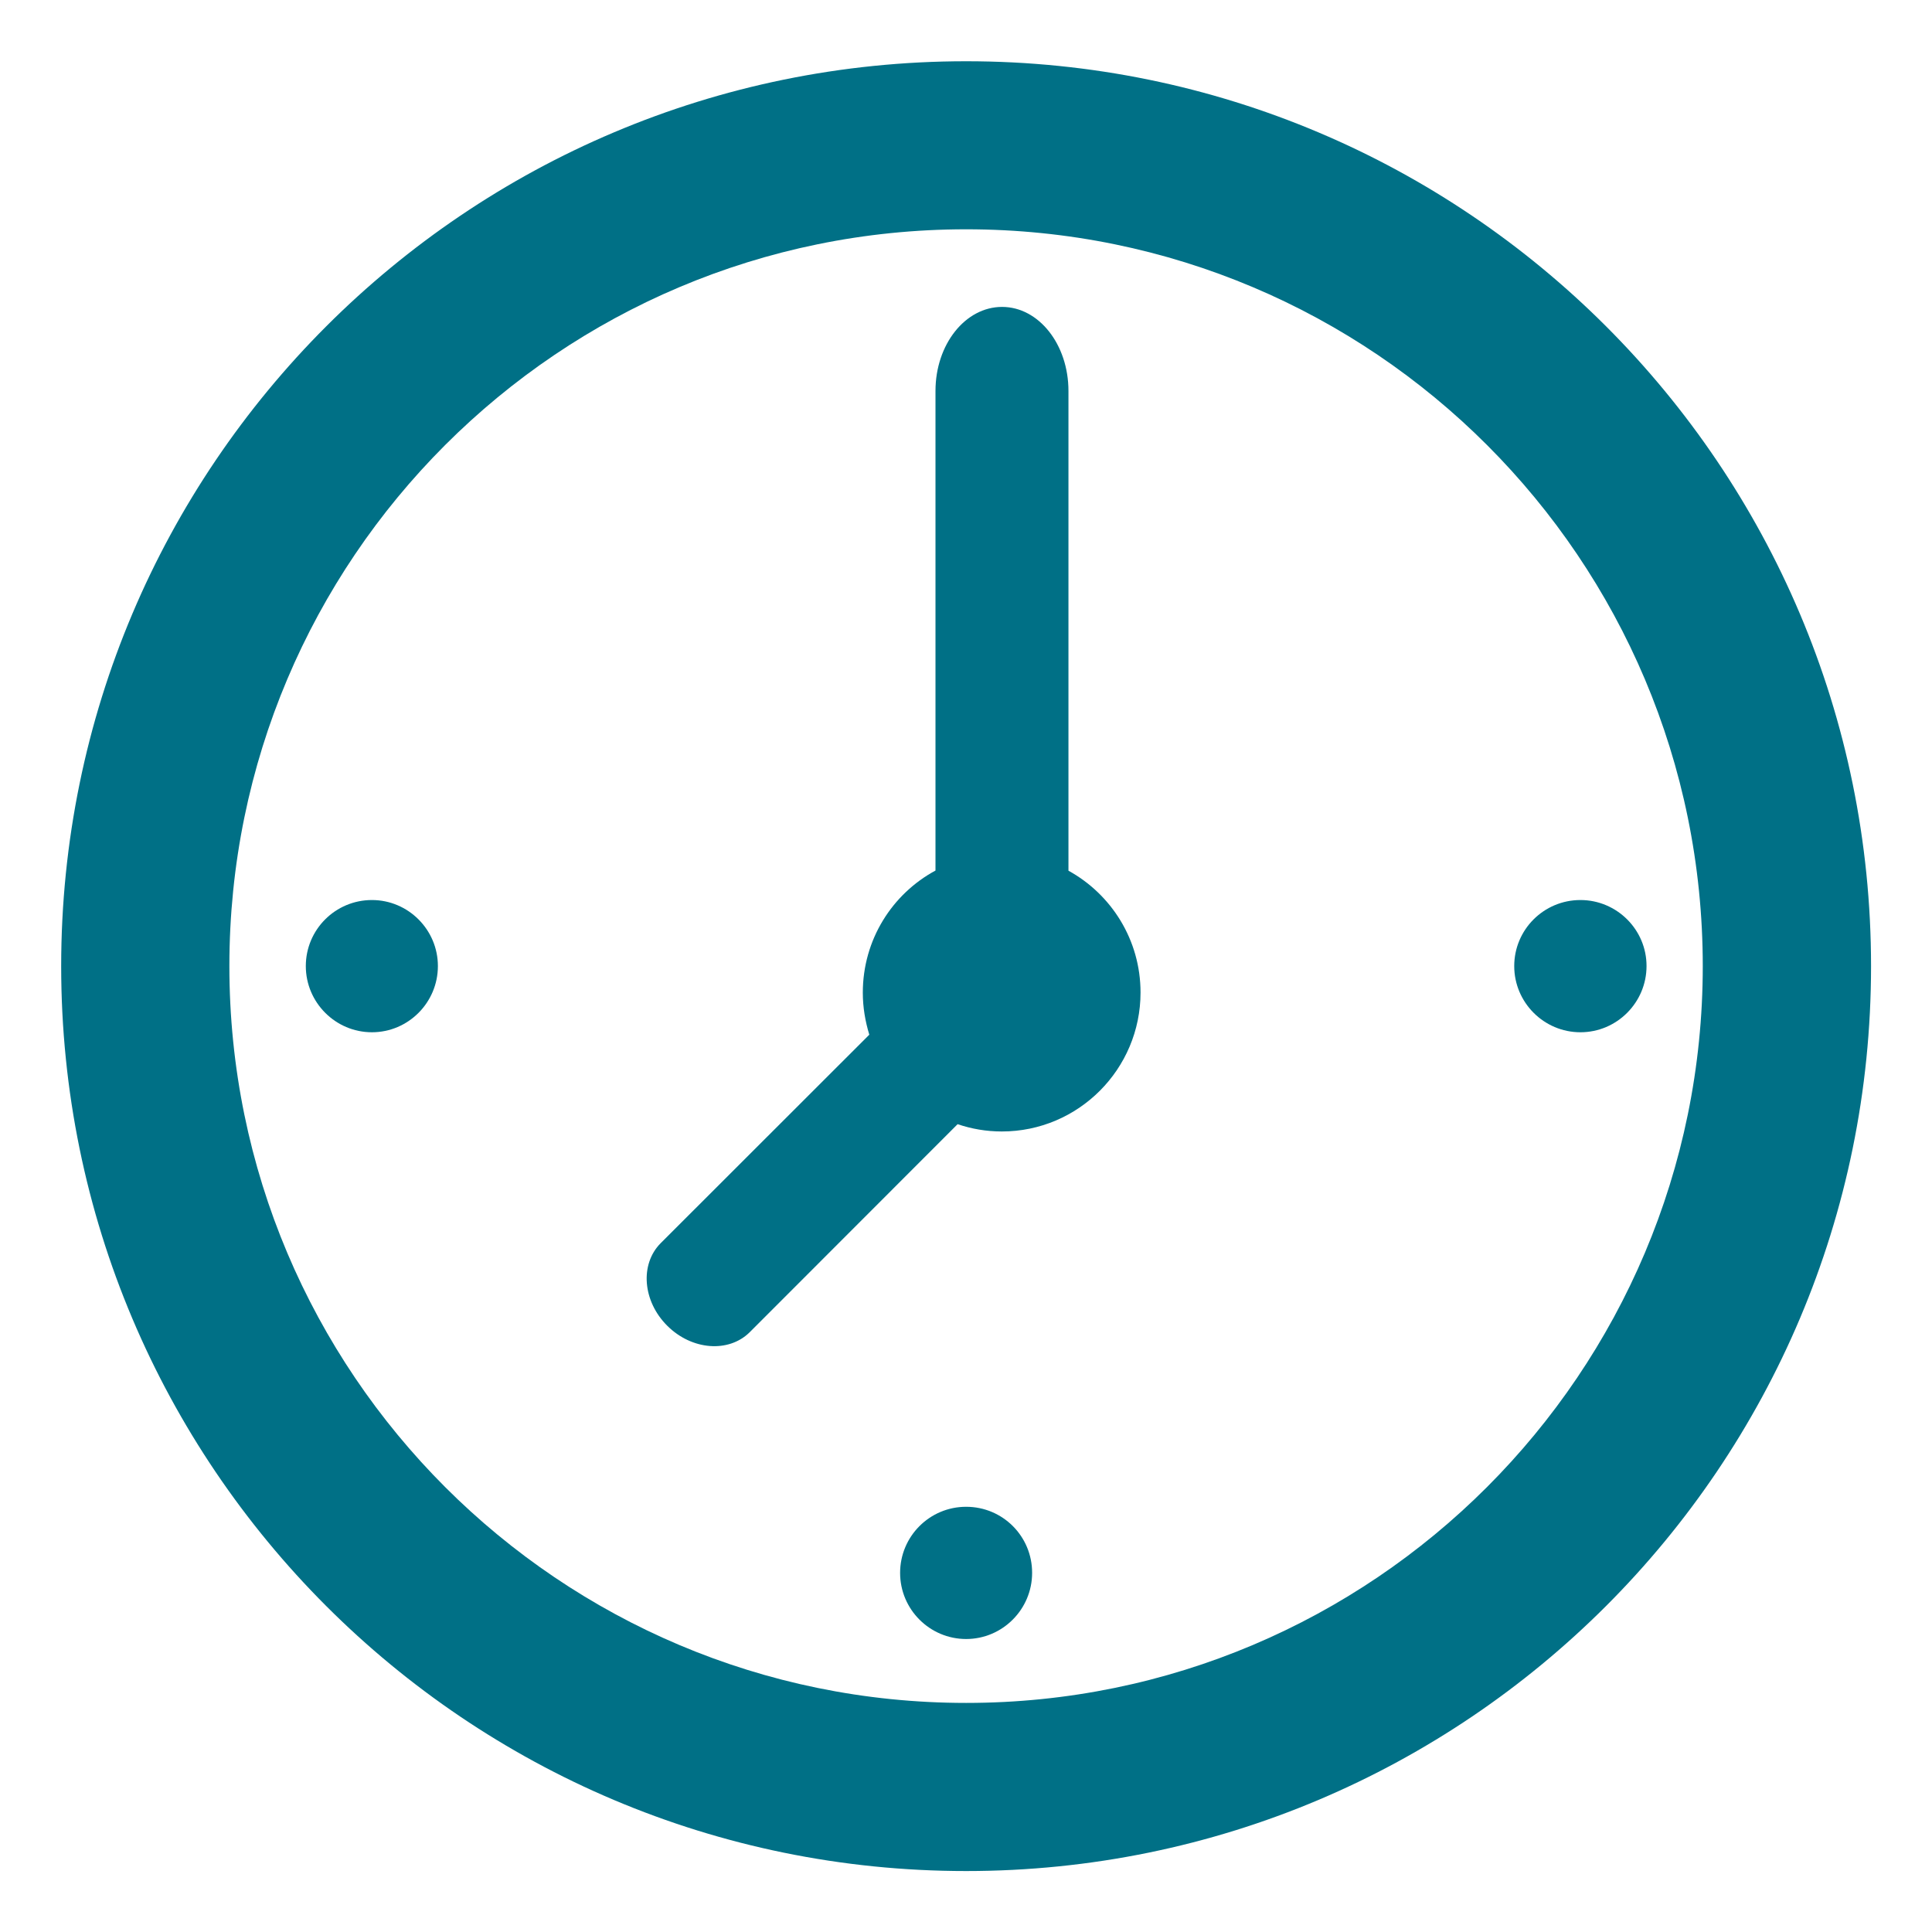
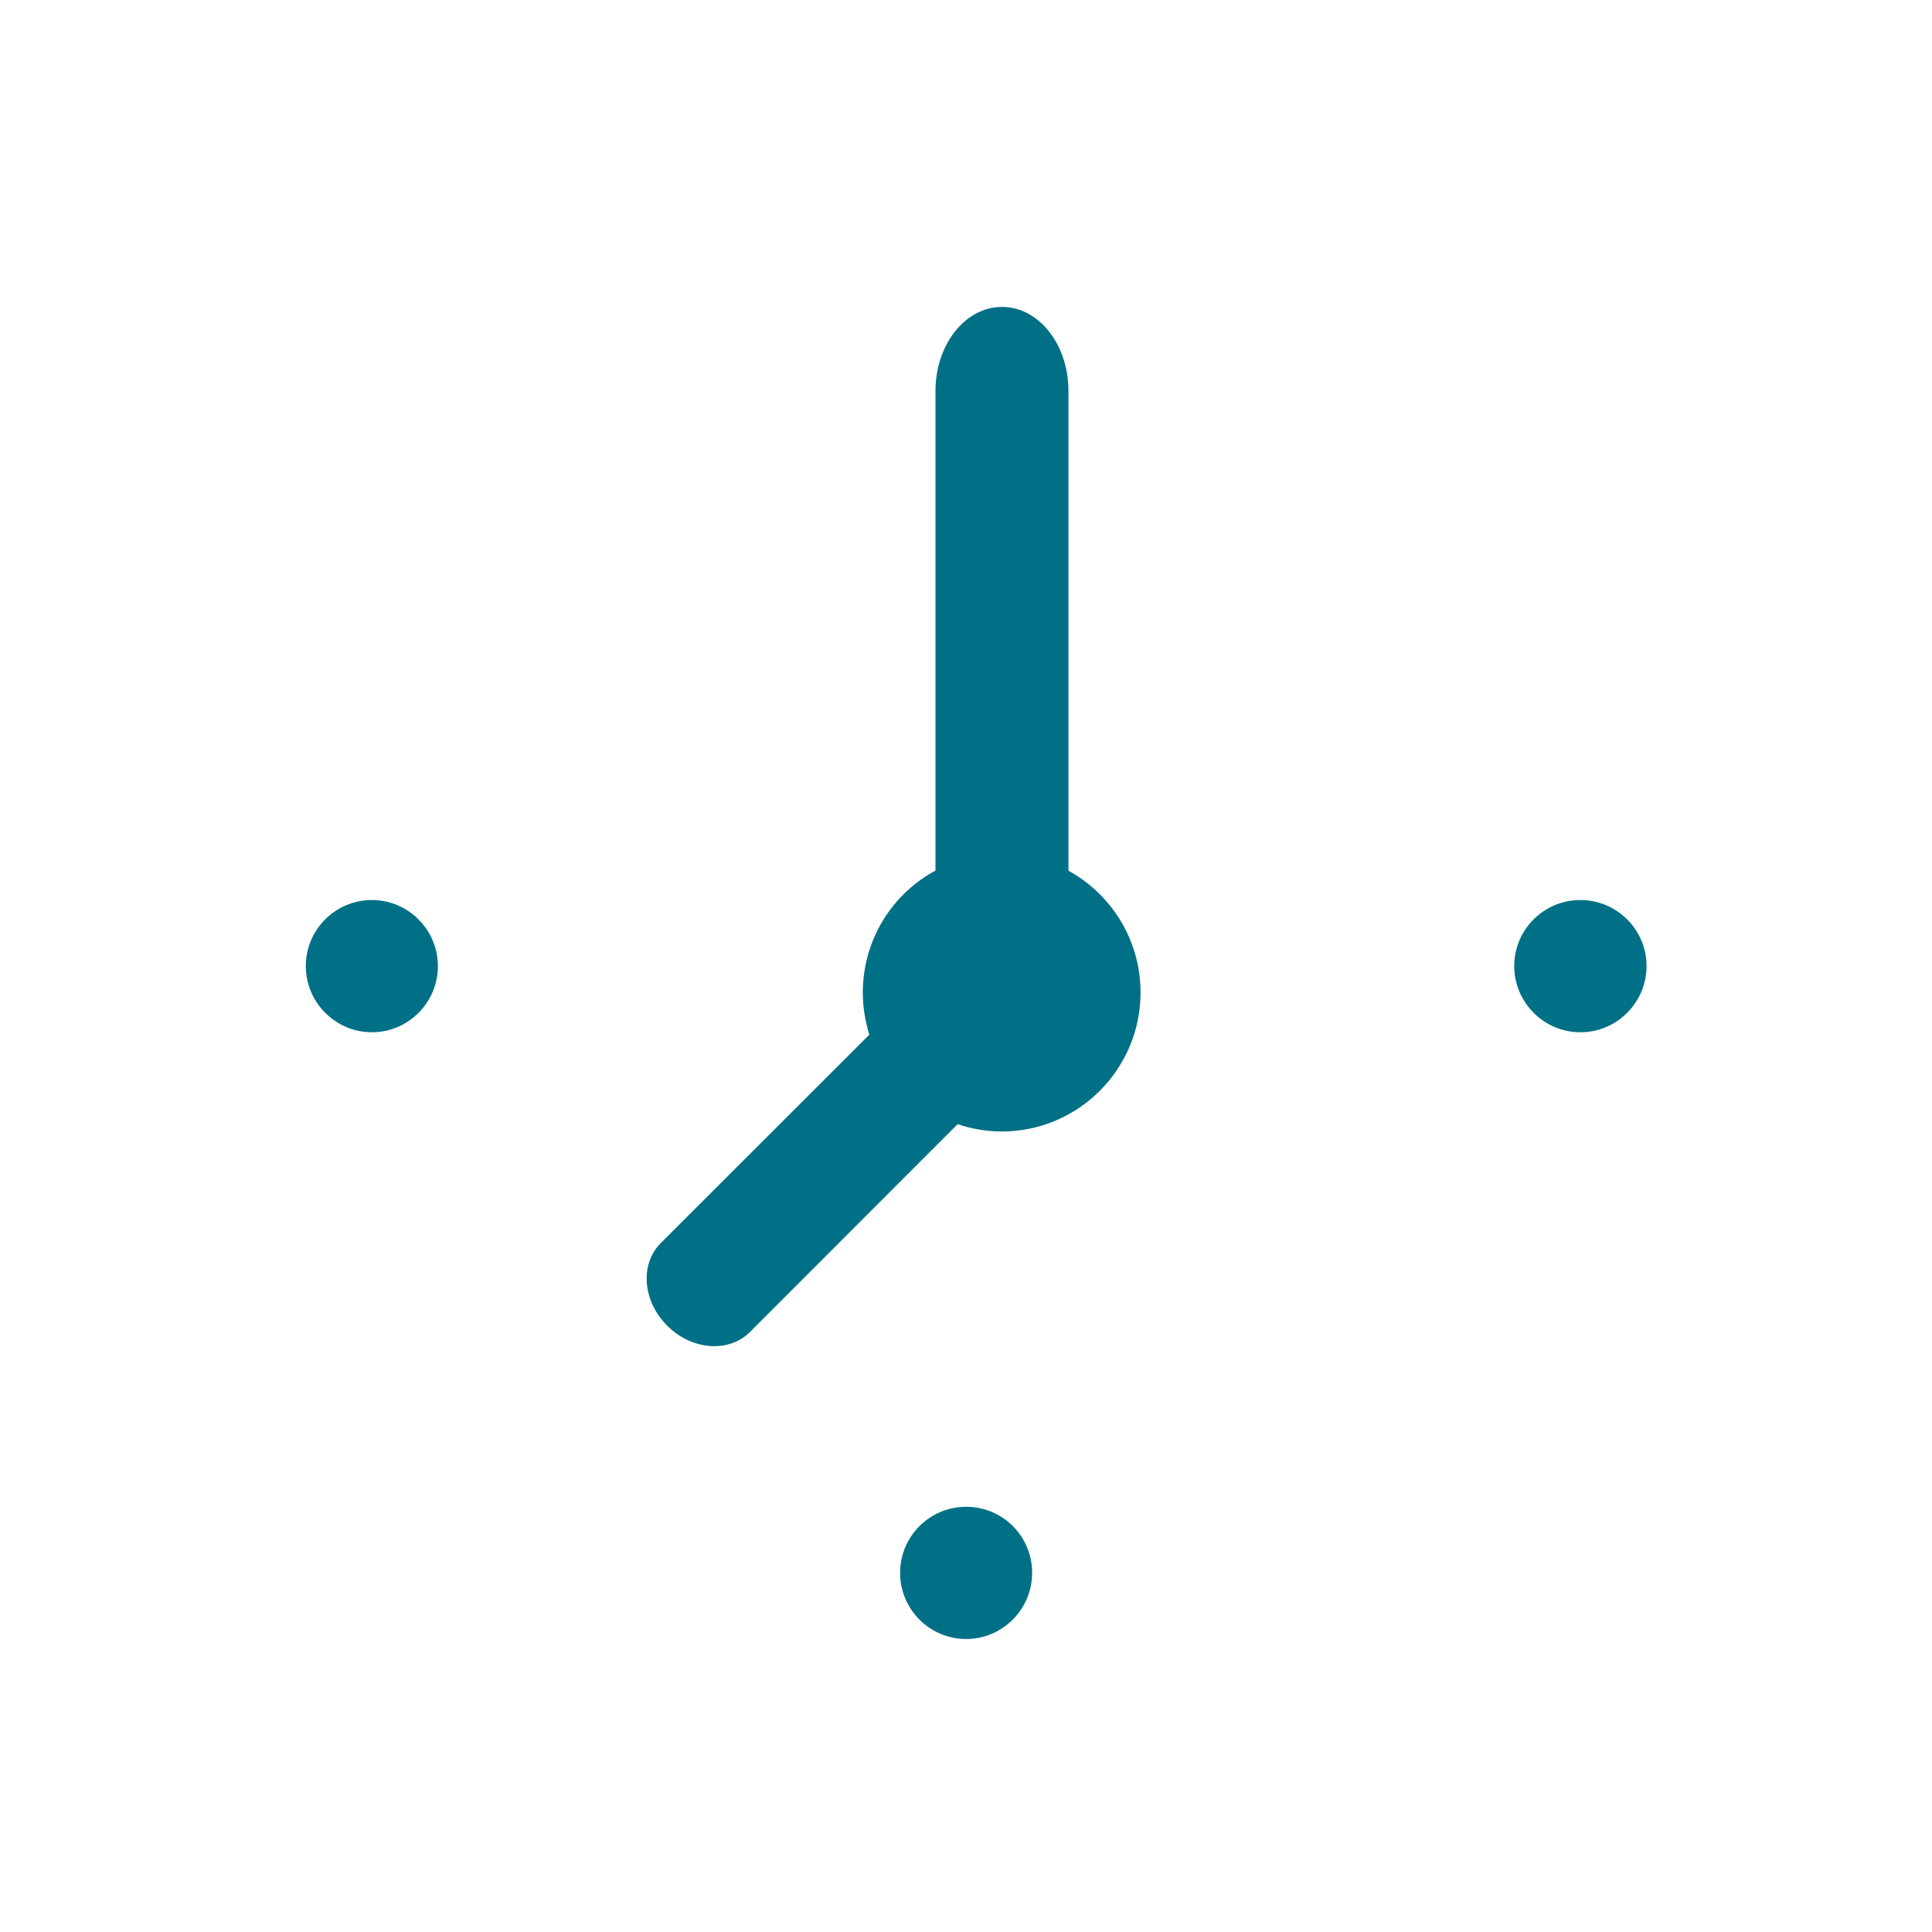
<svg xmlns="http://www.w3.org/2000/svg" id="Ebene_7" data-name="Ebene 7" viewBox="0 0 262.12 262.12">
  <defs>
    <style>
      .cls-1 {
        fill: #007086;
      }
    </style>
  </defs>
-   <path class="cls-1" d="m131.08,8.31C63.29,8.31,8.3,63.27,8.3,131.08s54.96,122.77,122.78,122.77,122.77-54.96,122.77-122.77S198.89,8.31,131.08,8.31Zm0,222.73c-55.21,0-99.96-44.76-99.96-99.97S75.85,31.11,131.08,31.11s99.94,44.76,99.94,99.96-44.75,99.97-99.94,99.97Z" />
  <path class="cls-1" d="m117.94,140.38c-.55-1.82-.88-3.71-.88-5.7,0-7.19,3.99-13.4,9.86-16.57V53.04c0-6.31,4.04-11.4,9.03-11.4s9.01,5.1,9.01,11.4v65.09c5.82,3.2,9.78,9.39,9.78,16.53,0,10.38-8.42,18.85-18.82,18.85-2.1,0-4.11-.35-6-.99l-28.21,28.23c-2.86,2.83-7.86,2.44-11.19-.89-3.33-3.32-3.73-8.33-.89-11.19l28.31-28.29Z" />
  <path class="cls-1" d="m214.42,122.11c-4.97,0-8.98,4.02-8.98,8.96s4.03,8.98,8.98,8.98,8.97-4.04,8.97-8.98c.01-4.94-4.03-8.96-8.97-8.96Z" />
  <path class="cls-1" d="m131.08,204.43c-4.96,0-8.96,4.02-8.96,8.97s4.02,8.97,8.96,8.97,8.95-4.04,8.95-8.97c.01-4.96-3.98-8.97-8.95-8.97Z" />
  <path class="cls-1" d="m50.46,122.11c-4.96,0-8.97,4.02-8.97,8.96s4.03,8.98,8.97,8.98,8.95-4.04,8.95-8.98-4.03-8.96-8.95-8.96Z" />
</svg>